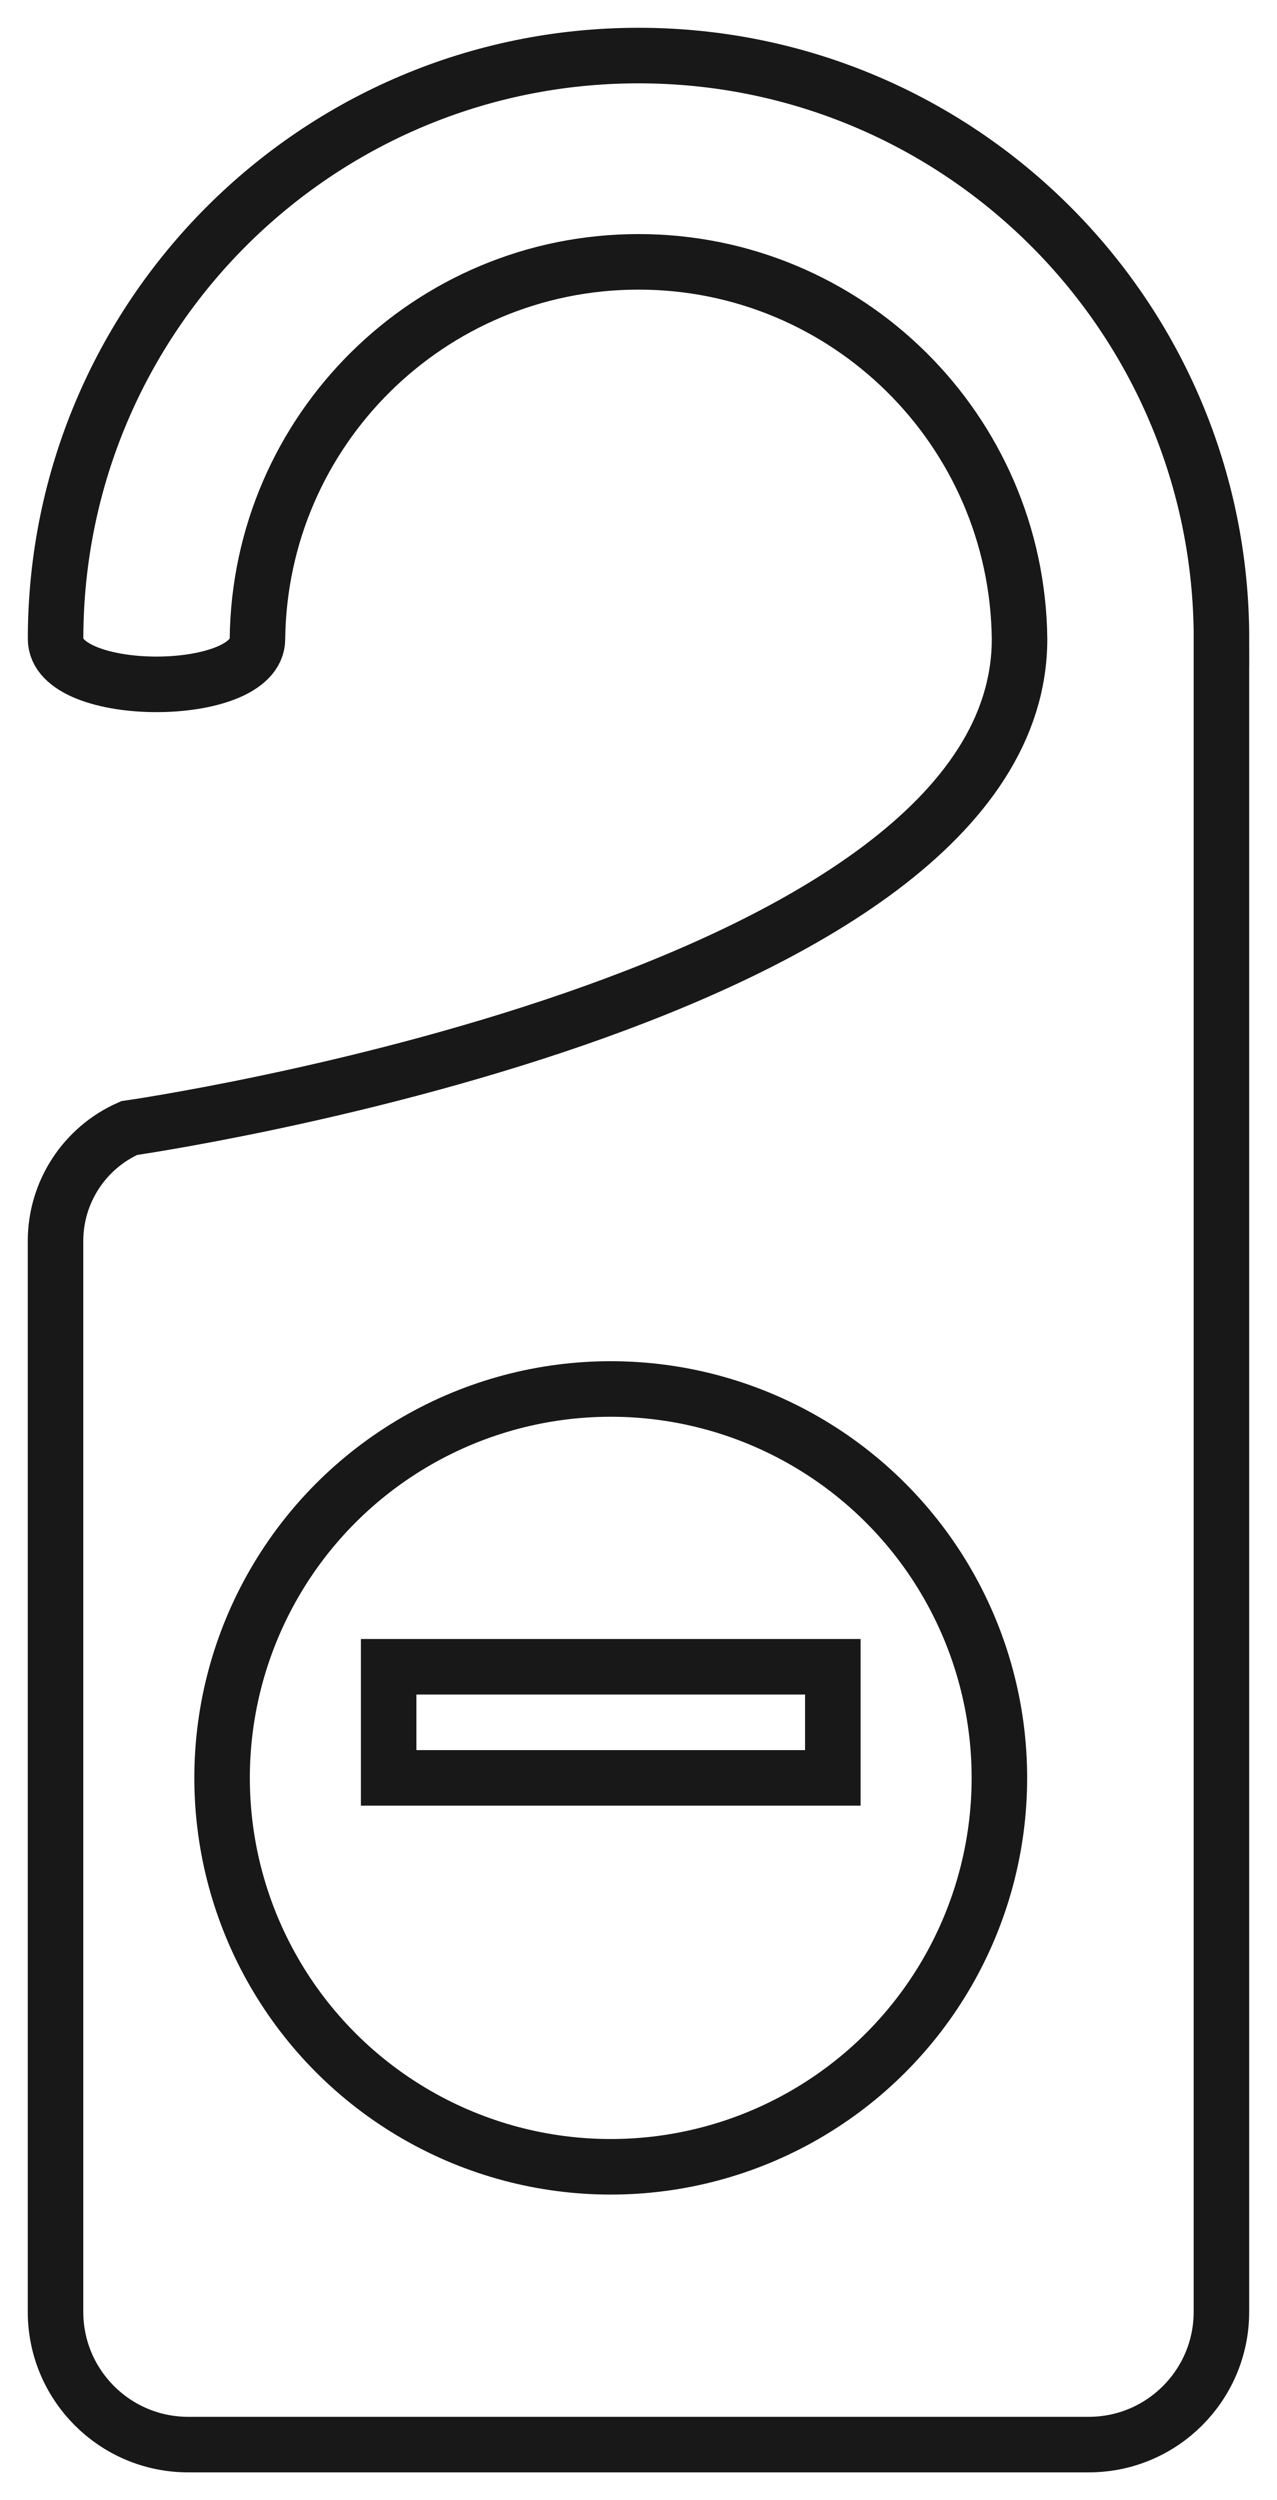
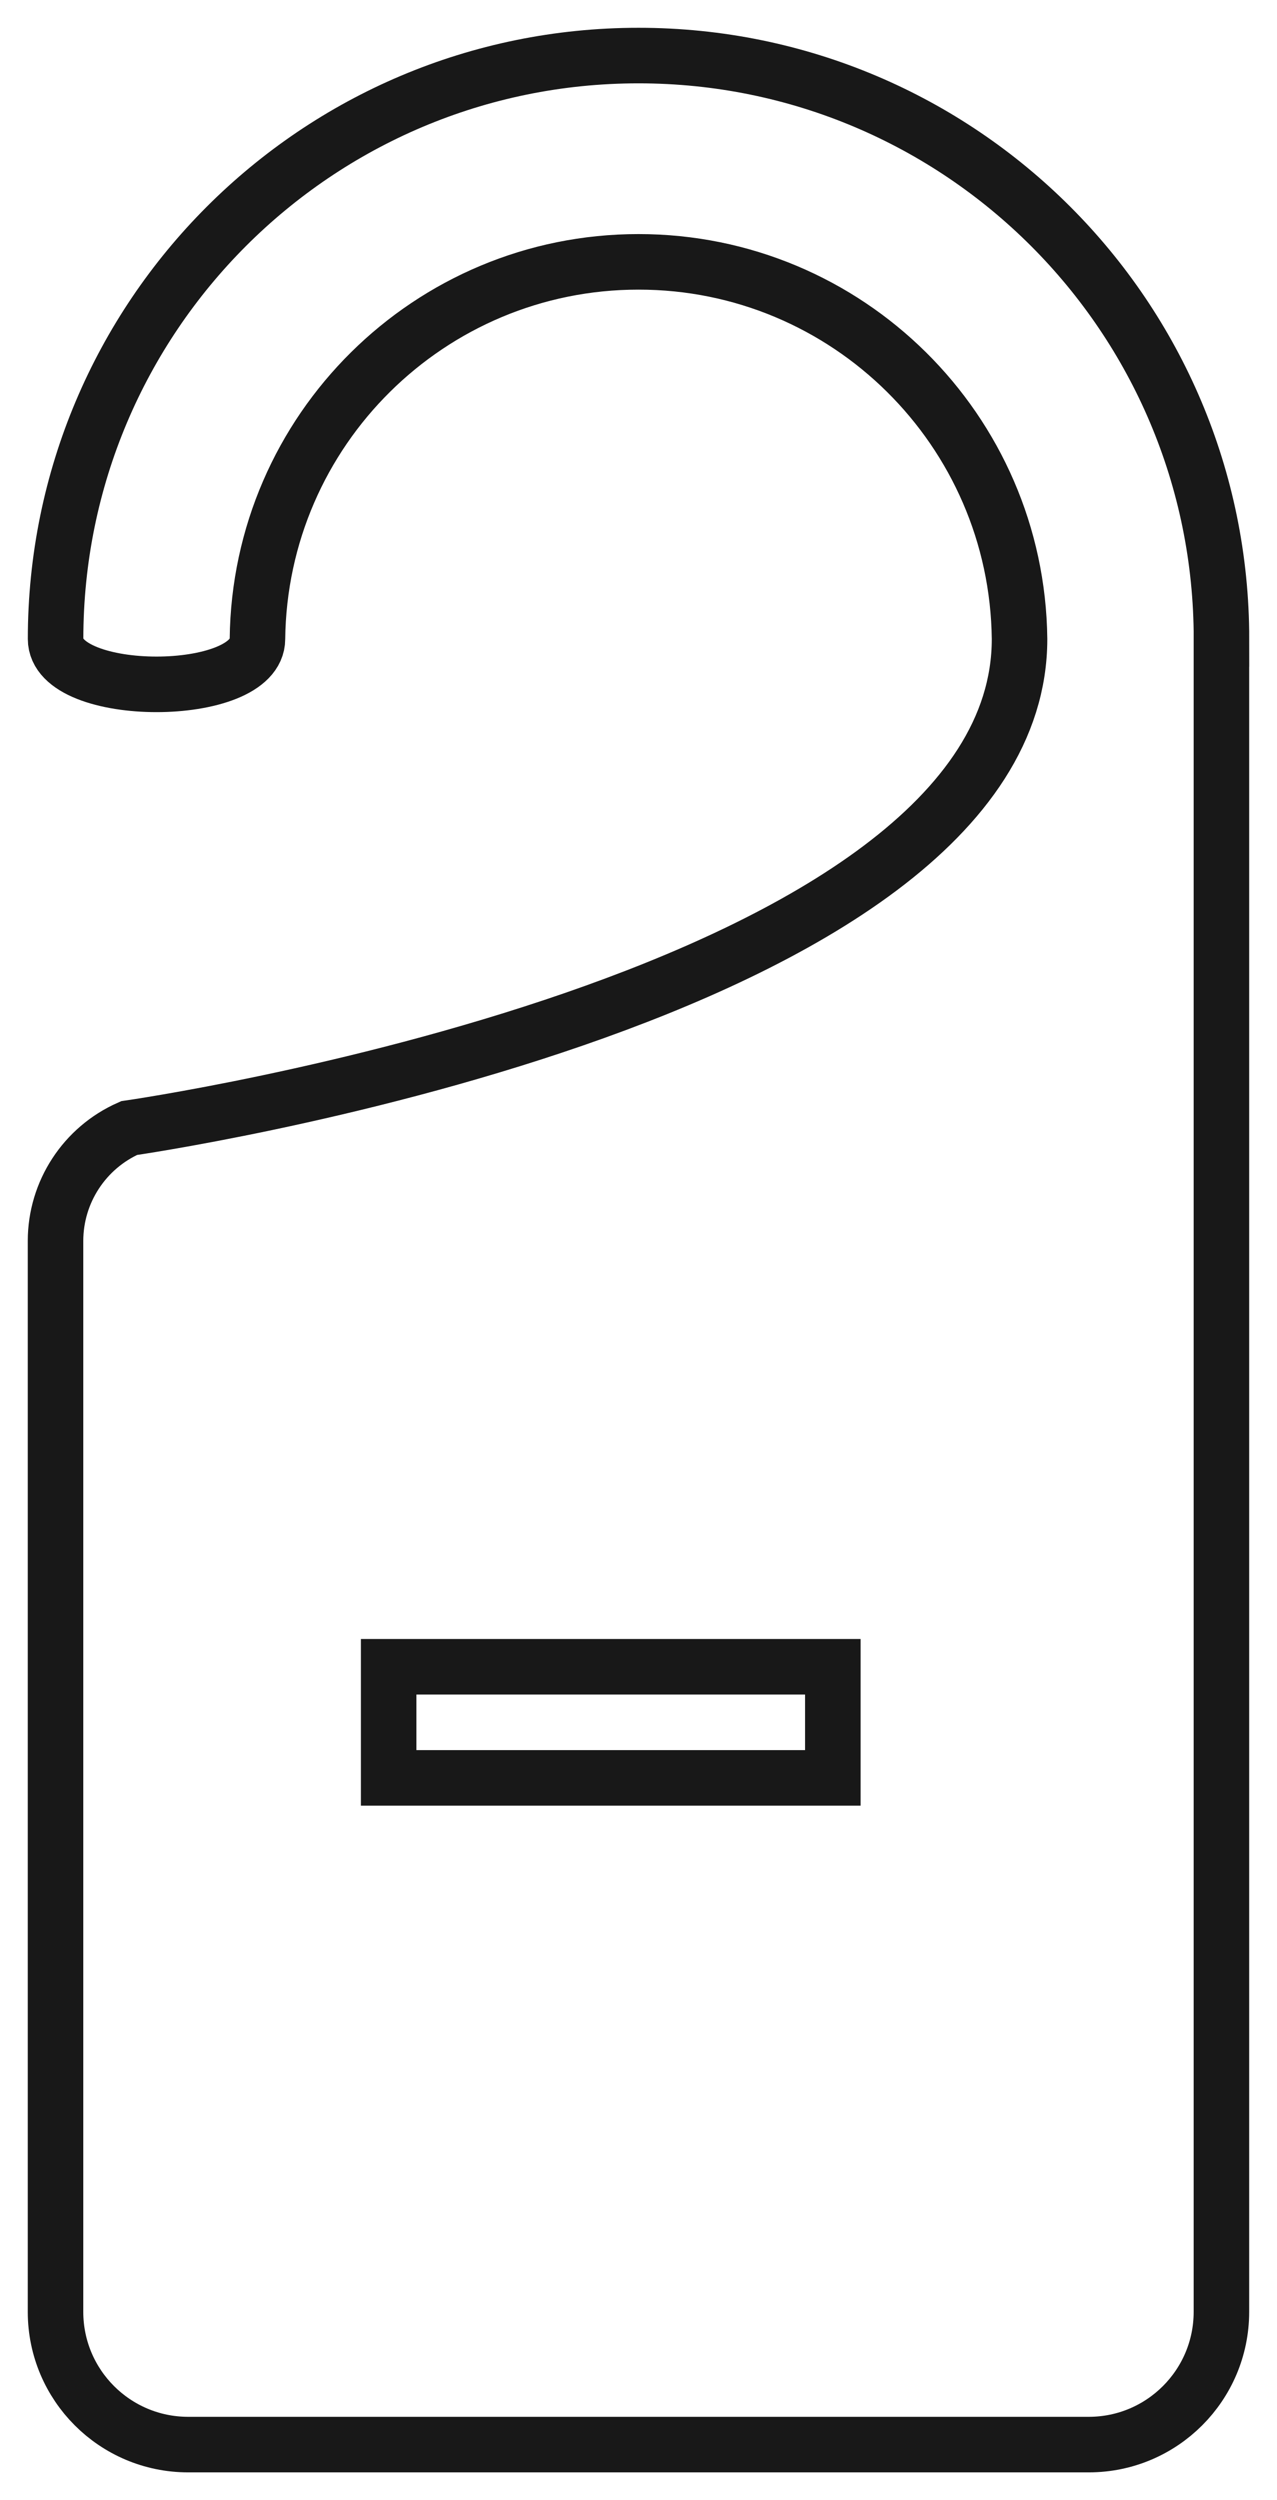
<svg xmlns="http://www.w3.org/2000/svg" width="23px" height="45px" viewBox="0 0 23 45">
  <g id="Page-1" stroke="none" stroke-width="1" fill="none" fill-rule="evenodd">
    <g id="PRIVATE_ENTRANCE" transform="translate(1, 1)" stroke="#181818">
      <path d="M20.999,10.501 L20.999,40.614 C20.997,41.931 19.93,42.998 18.613,43 L2.386,43 C1.069,42.998 0.002,41.931 0,40.614 L0,21.334 C0.001,20.455 0.521,19.659 1.325,19.304 C1.325,19.304 17.363,17.009 17.363,10.501 C17.321,6.74 14.261,3.713 10.5,3.713 C6.739,3.713 3.679,6.74 3.637,10.501 C3.637,11.59 0.001,11.59 0.001,10.501 C0.001,4.701 4.702,0 10.5,0 C16.299,0 21,4.701 21,10.501 L20.999,10.501 Z" id="Path" />
-       <circle id="Oval" cx="10" cy="31" r="7" />
      <rect id="Rectangle" x="6" y="29" width="8" height="2" />
    </g>
  </g>
</svg>